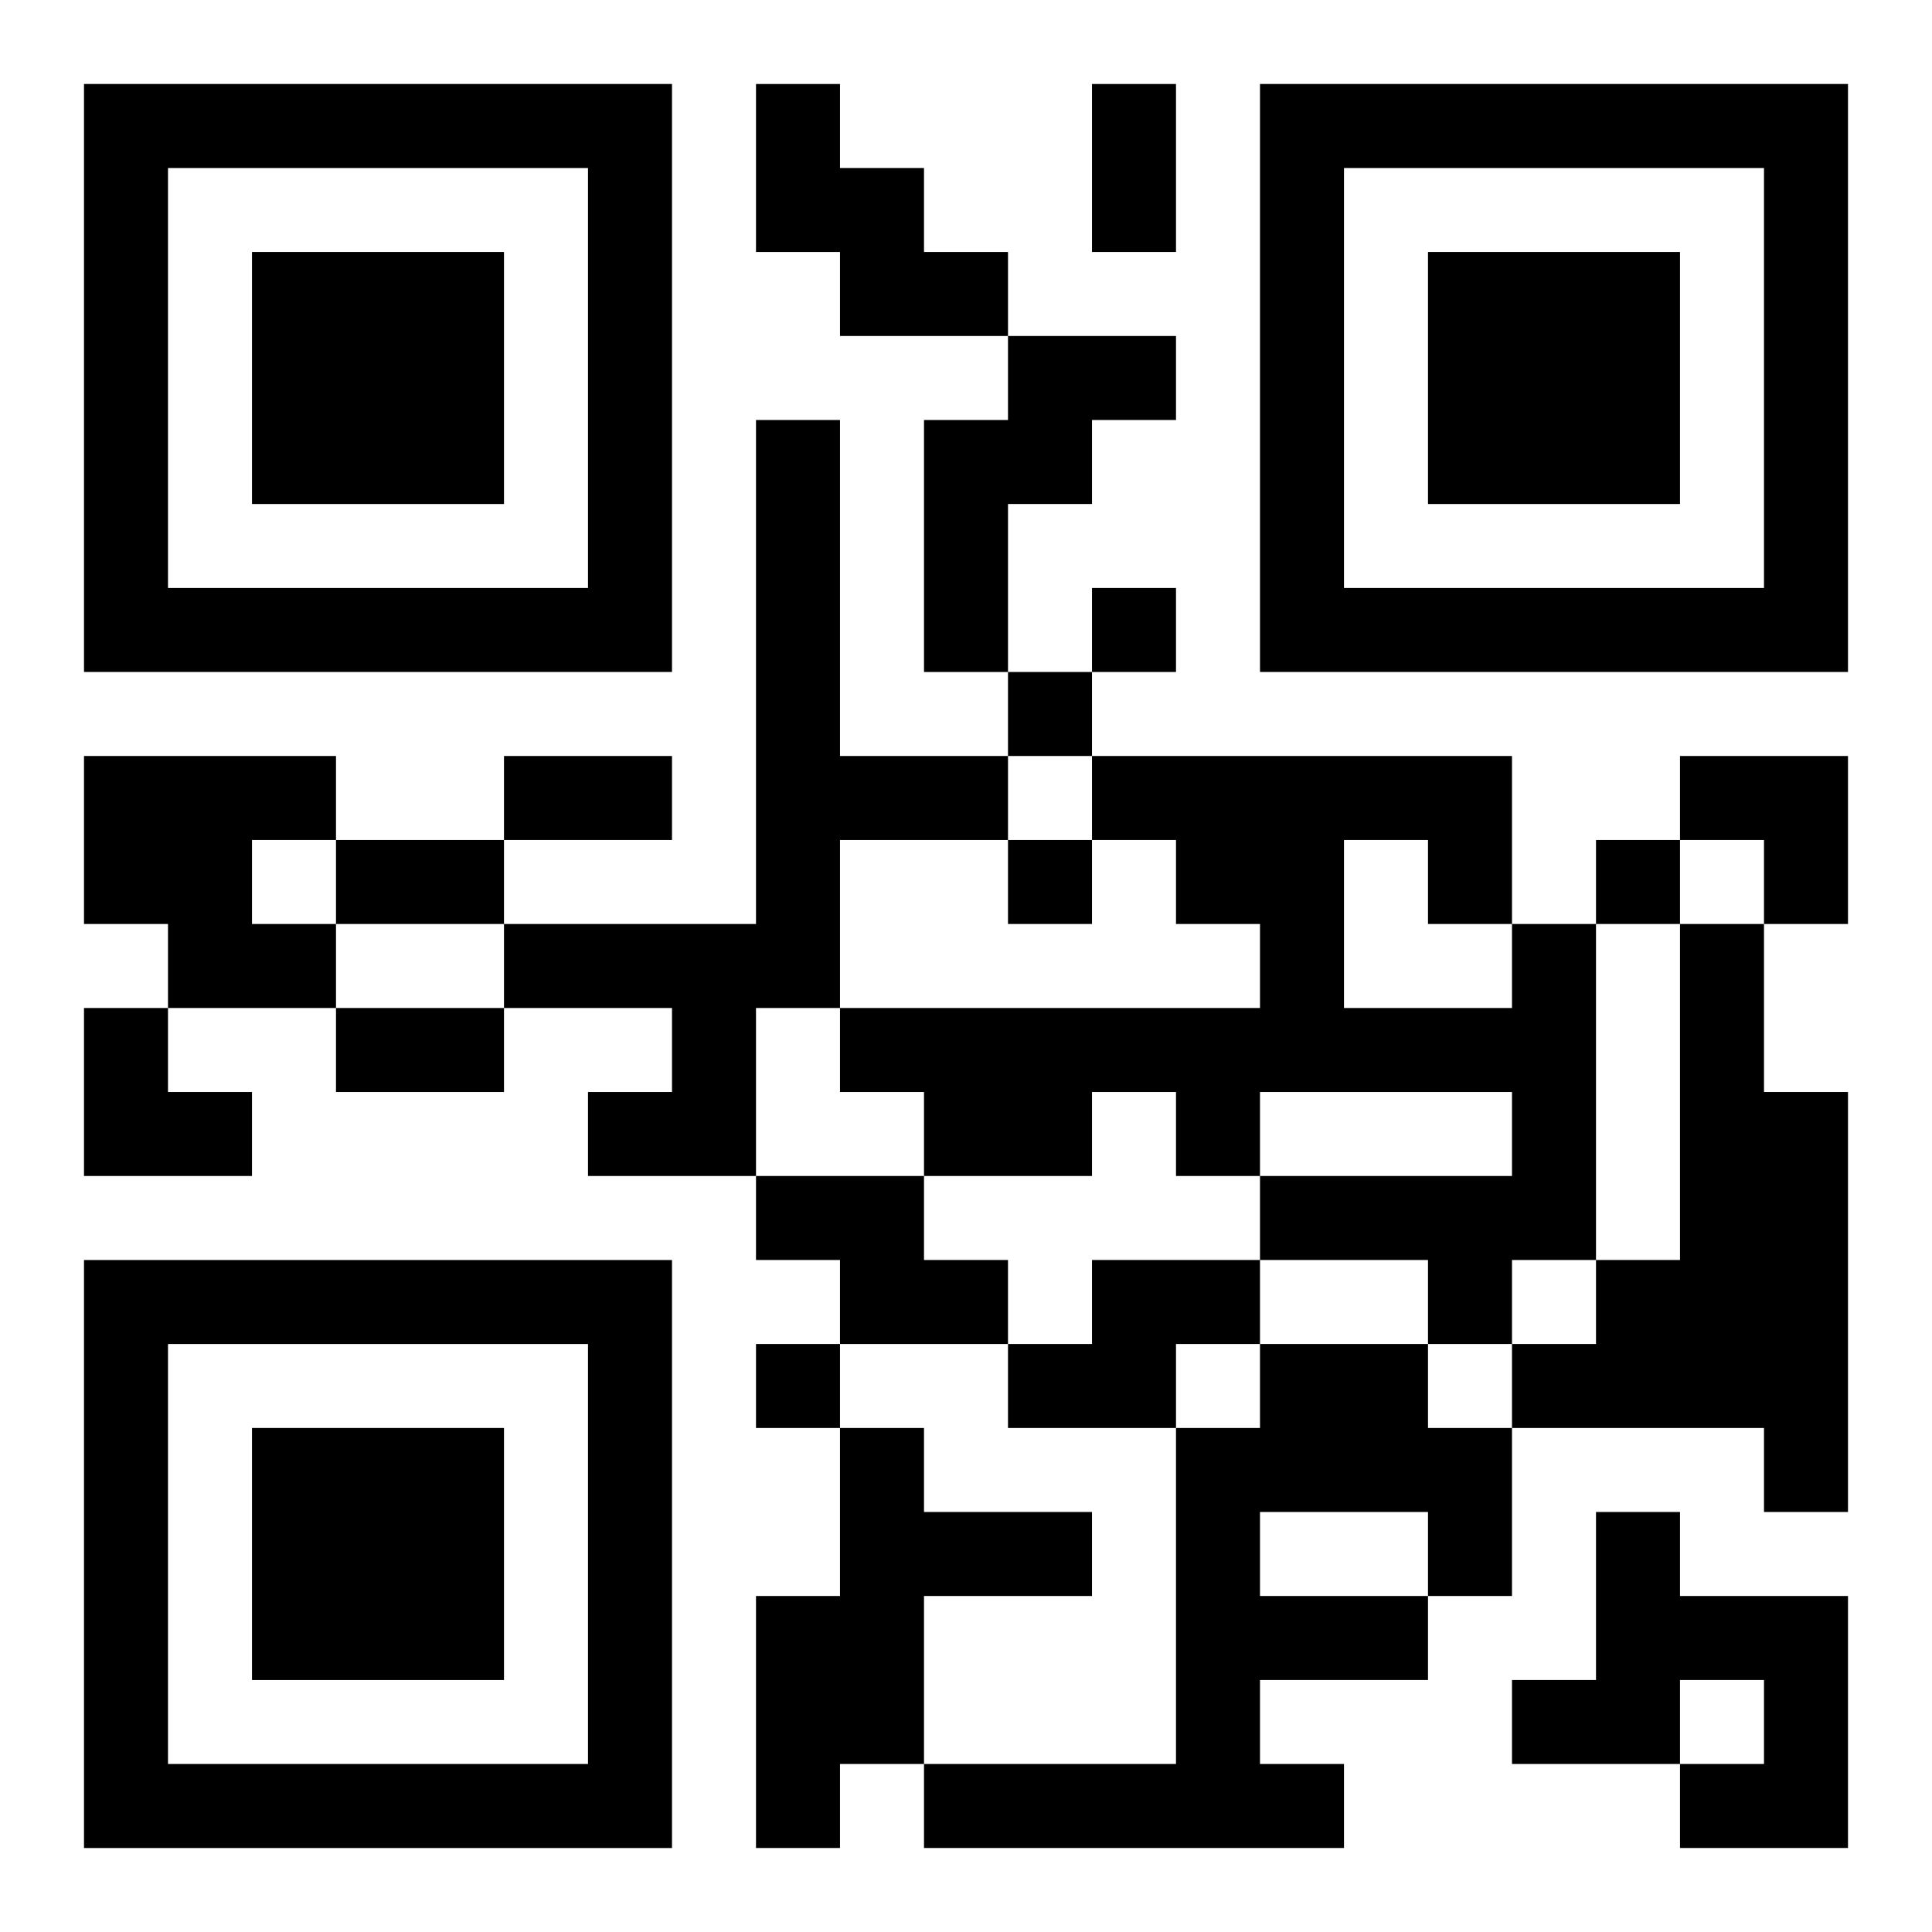
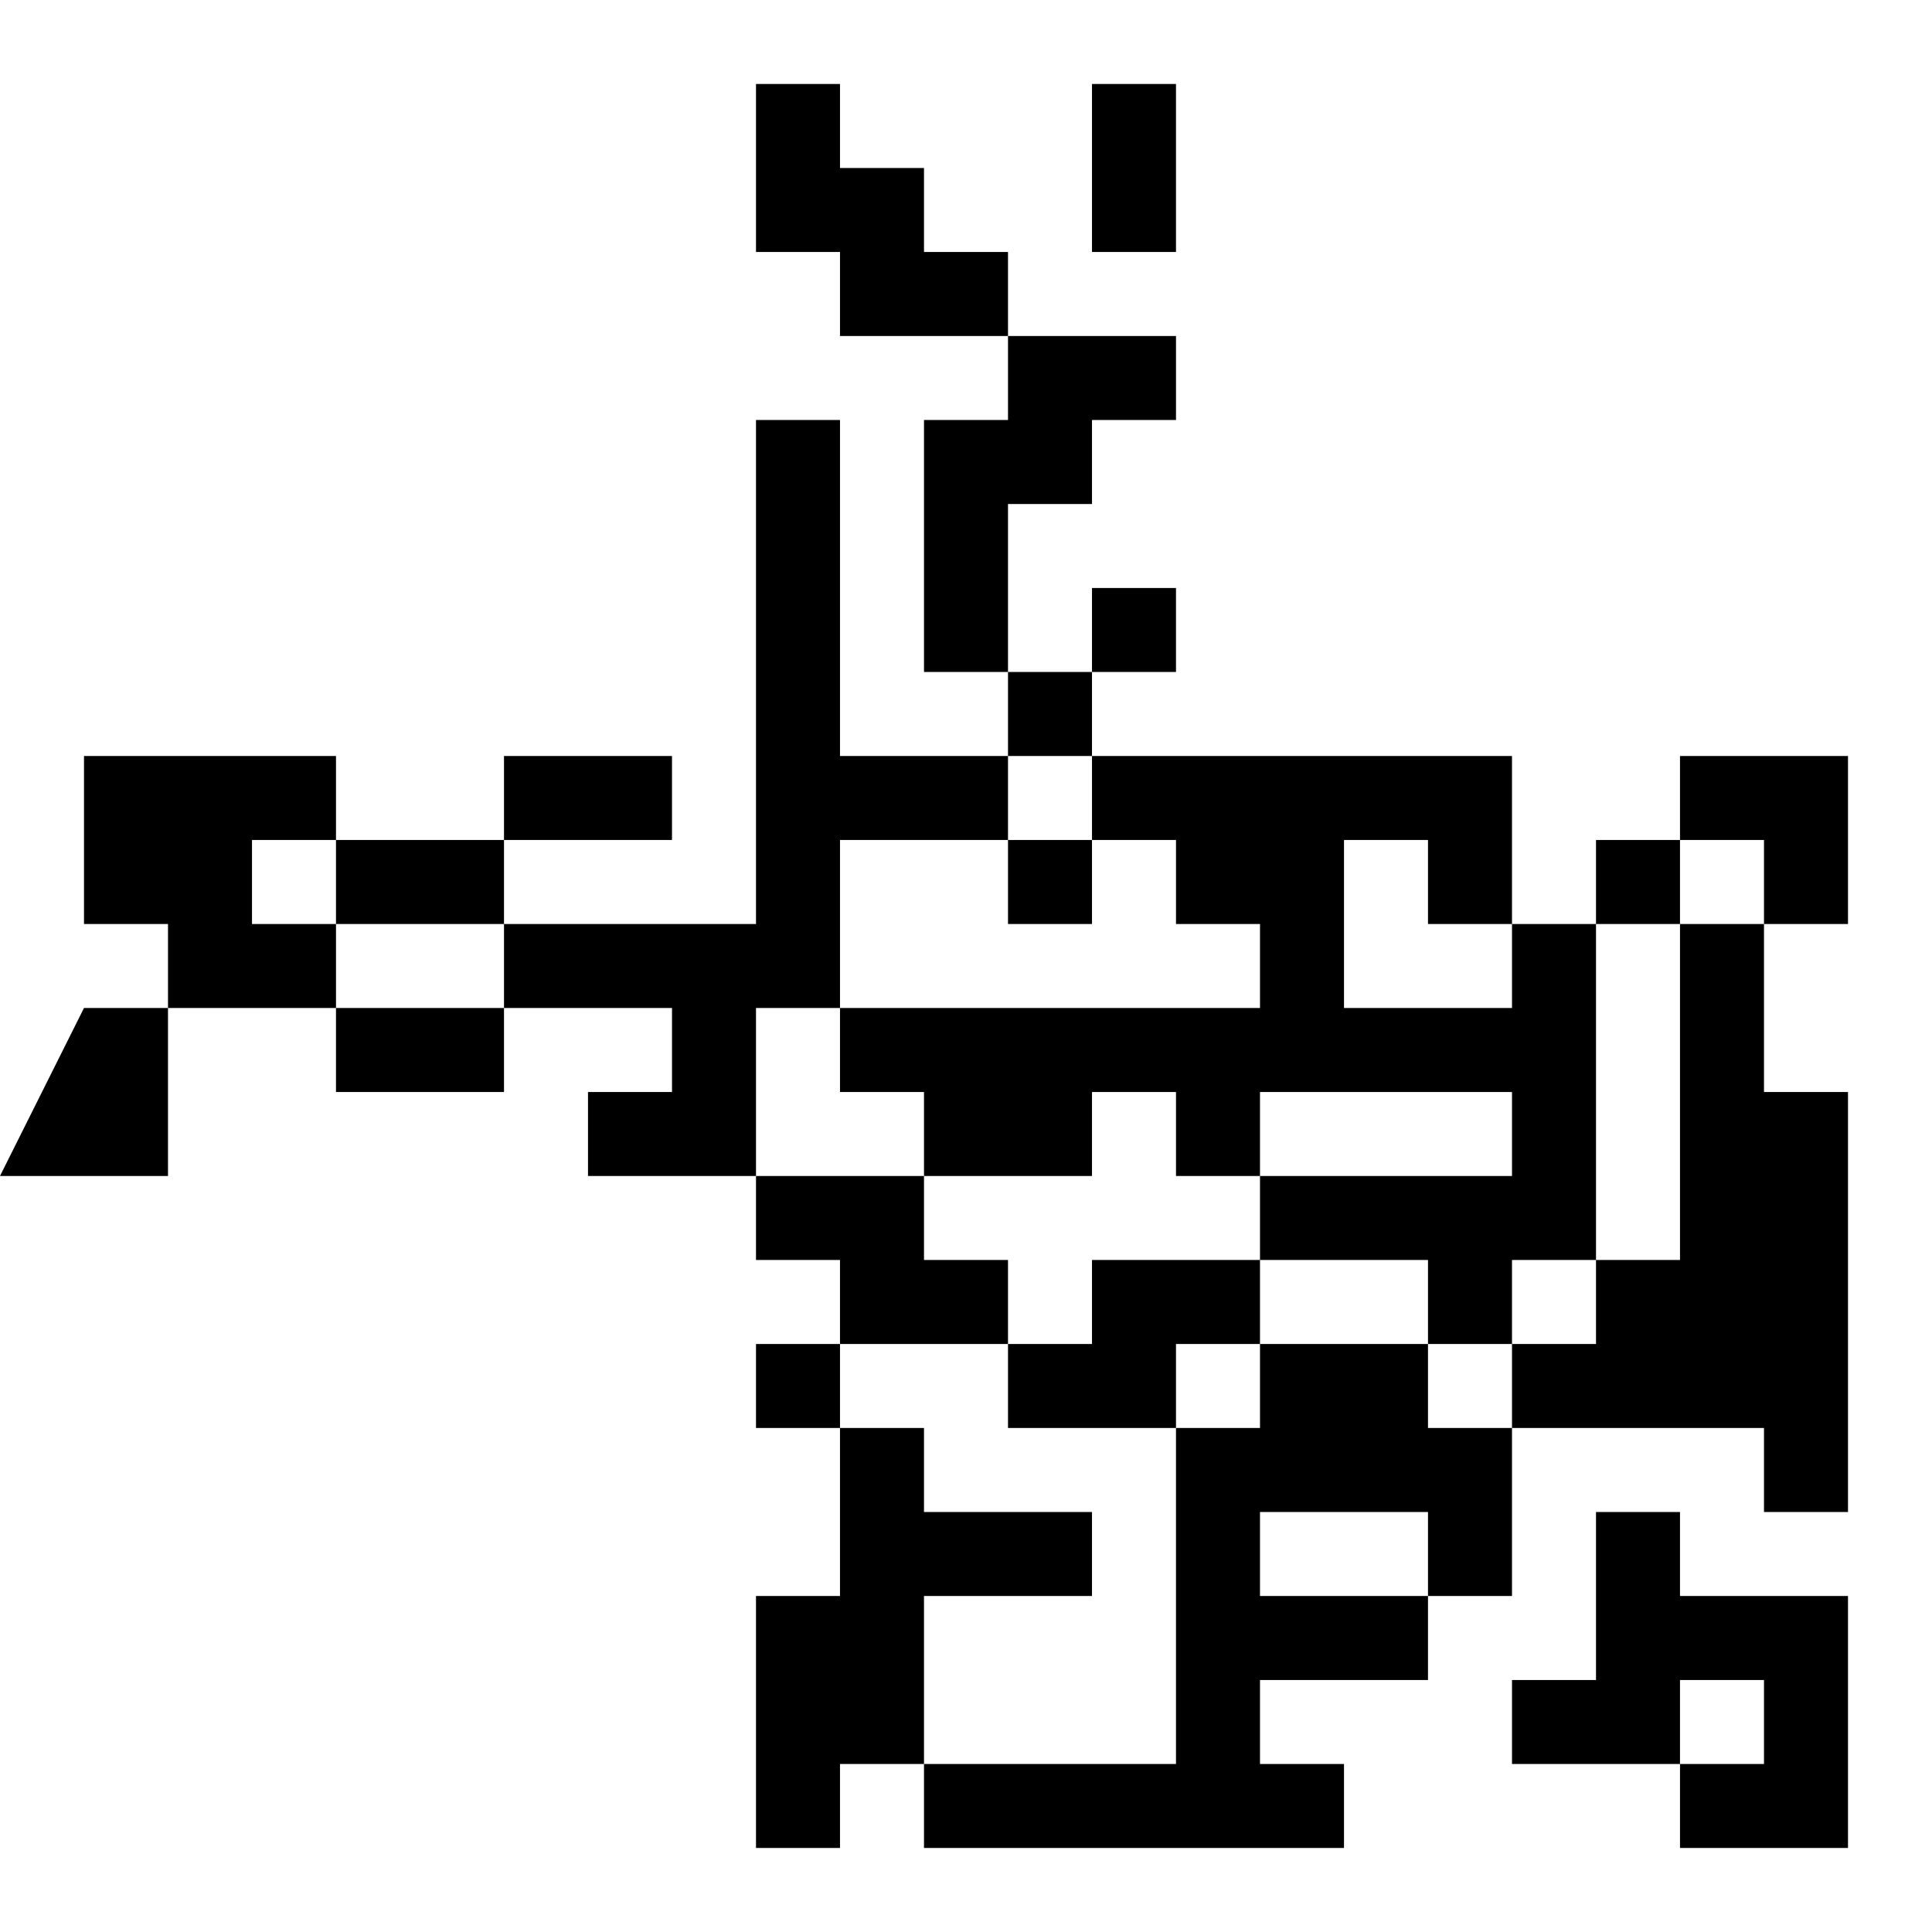
<svg xmlns="http://www.w3.org/2000/svg" xmlns:xlink="http://www.w3.org/1999/xlink" width="250" height="250" baseProfile="full" version="1.1" viewBox="-1 -1 23 23">
  <symbol id="a">
-     <path d="m0 7v7h7v-7h-7zm1 1h5v5h-5v-5zm1 1v3h3v-3h-3z" />
-   </symbol>
+     </symbol>
  <use y="-7" xlink:href="#a" />
  <use y="7" xlink:href="#a" />
  <use x="14" y="-7" xlink:href="#a" />
-   <path d="m8 0h1v1h1v1h1v1h-2v-1h-1v-2m3 3h2v1h-1v1h-1v2h-1v-3h1v-1m-3 1h1v4h2v1h-2v2h-1v2h-2v-1h1v-1h-2v-1h3v-6m-8 4h3v1h-1v1h1v1h-2v-1h-1v-2m17 2h1v4h-1v1h-1v-1h-2v-1h3v-1h-3v1h-1v-1h-1v1h-2v-1h-1v-1h5v-1h-1v-1h-1v-1h5v2m-2-1v2h2v-1h-1v-1h-1m4 1h1v2h1v5h-1v-1h-3v-1h1v-1h1v-4m-11 3h2v1h1v1h-2v-1h-1v-1m4 1h2v1h-1v1h-2v-1h1v-1m2 1h2v1h1v2h-1v1h-2v1h1v1h-5v-1h3v-4h1v-1m0 2v1h2v-1h-2m-5-1h1v1h2v1h-2v2h-1v1h-1v-3h1v-2m9 1h1v1h2v3h-2v-1h1v-1h-1v1h-2v-1h1v-2m-6-11v1h1v-1h-1m-1 1v1h1v-1h-1m0 2v1h1v-1h-1m7 0v1h1v-1h-1m-10 6v1h1v-1h-1m4-15h1v2h-1v-2m-7 8h2v1h-2v-1m-2 1h2v1h-2v-1m0 2h2v1h-2v-1m16-3h2v2h-1v-1h-1zm-19 3h1v1h1v1h-2z" />
+   <path d="m8 0h1v1h1v1h1v1h-2v-1h-1v-2m3 3h2v1h-1v1h-1v2h-1v-3h1v-1m-3 1h1v4h2v1h-2v2h-1v2h-2v-1h1v-1h-2v-1h3v-6m-8 4h3v1h-1v1h1v1h-2v-1h-1v-2m17 2h1v4h-1v1h-1v-1h-2v-1h3v-1h-3v1h-1v-1h-1v1h-2v-1h-1v-1h5v-1h-1v-1h-1v-1h5v2m-2-1v2h2v-1h-1v-1h-1m4 1h1v2h1v5h-1v-1h-3v-1h1v-1h1v-4m-11 3h2v1h1v1h-2v-1h-1v-1m4 1h2v1h-1v1h-2v-1h1v-1m2 1h2v1h1v2h-1v1h-2v1h1v1h-5v-1h3v-4h1v-1m0 2v1h2v-1h-2m-5-1h1v1h2v1h-2v2h-1v1h-1v-3h1v-2m9 1h1v1h2v3h-2v-1h1v-1h-1v1h-2v-1h1v-2m-6-11v1h1v-1h-1m-1 1v1h1v-1h-1m0 2v1h1v-1h-1m7 0v1h1v-1h-1m-10 6v1h1v-1h-1m4-15h1v2h-1v-2m-7 8h2v1h-2v-1m-2 1h2v1h-2v-1m0 2h2v1h-2v-1m16-3h2v2h-1v-1h-1zm-19 3h1v1v1h-2z" />
</svg>